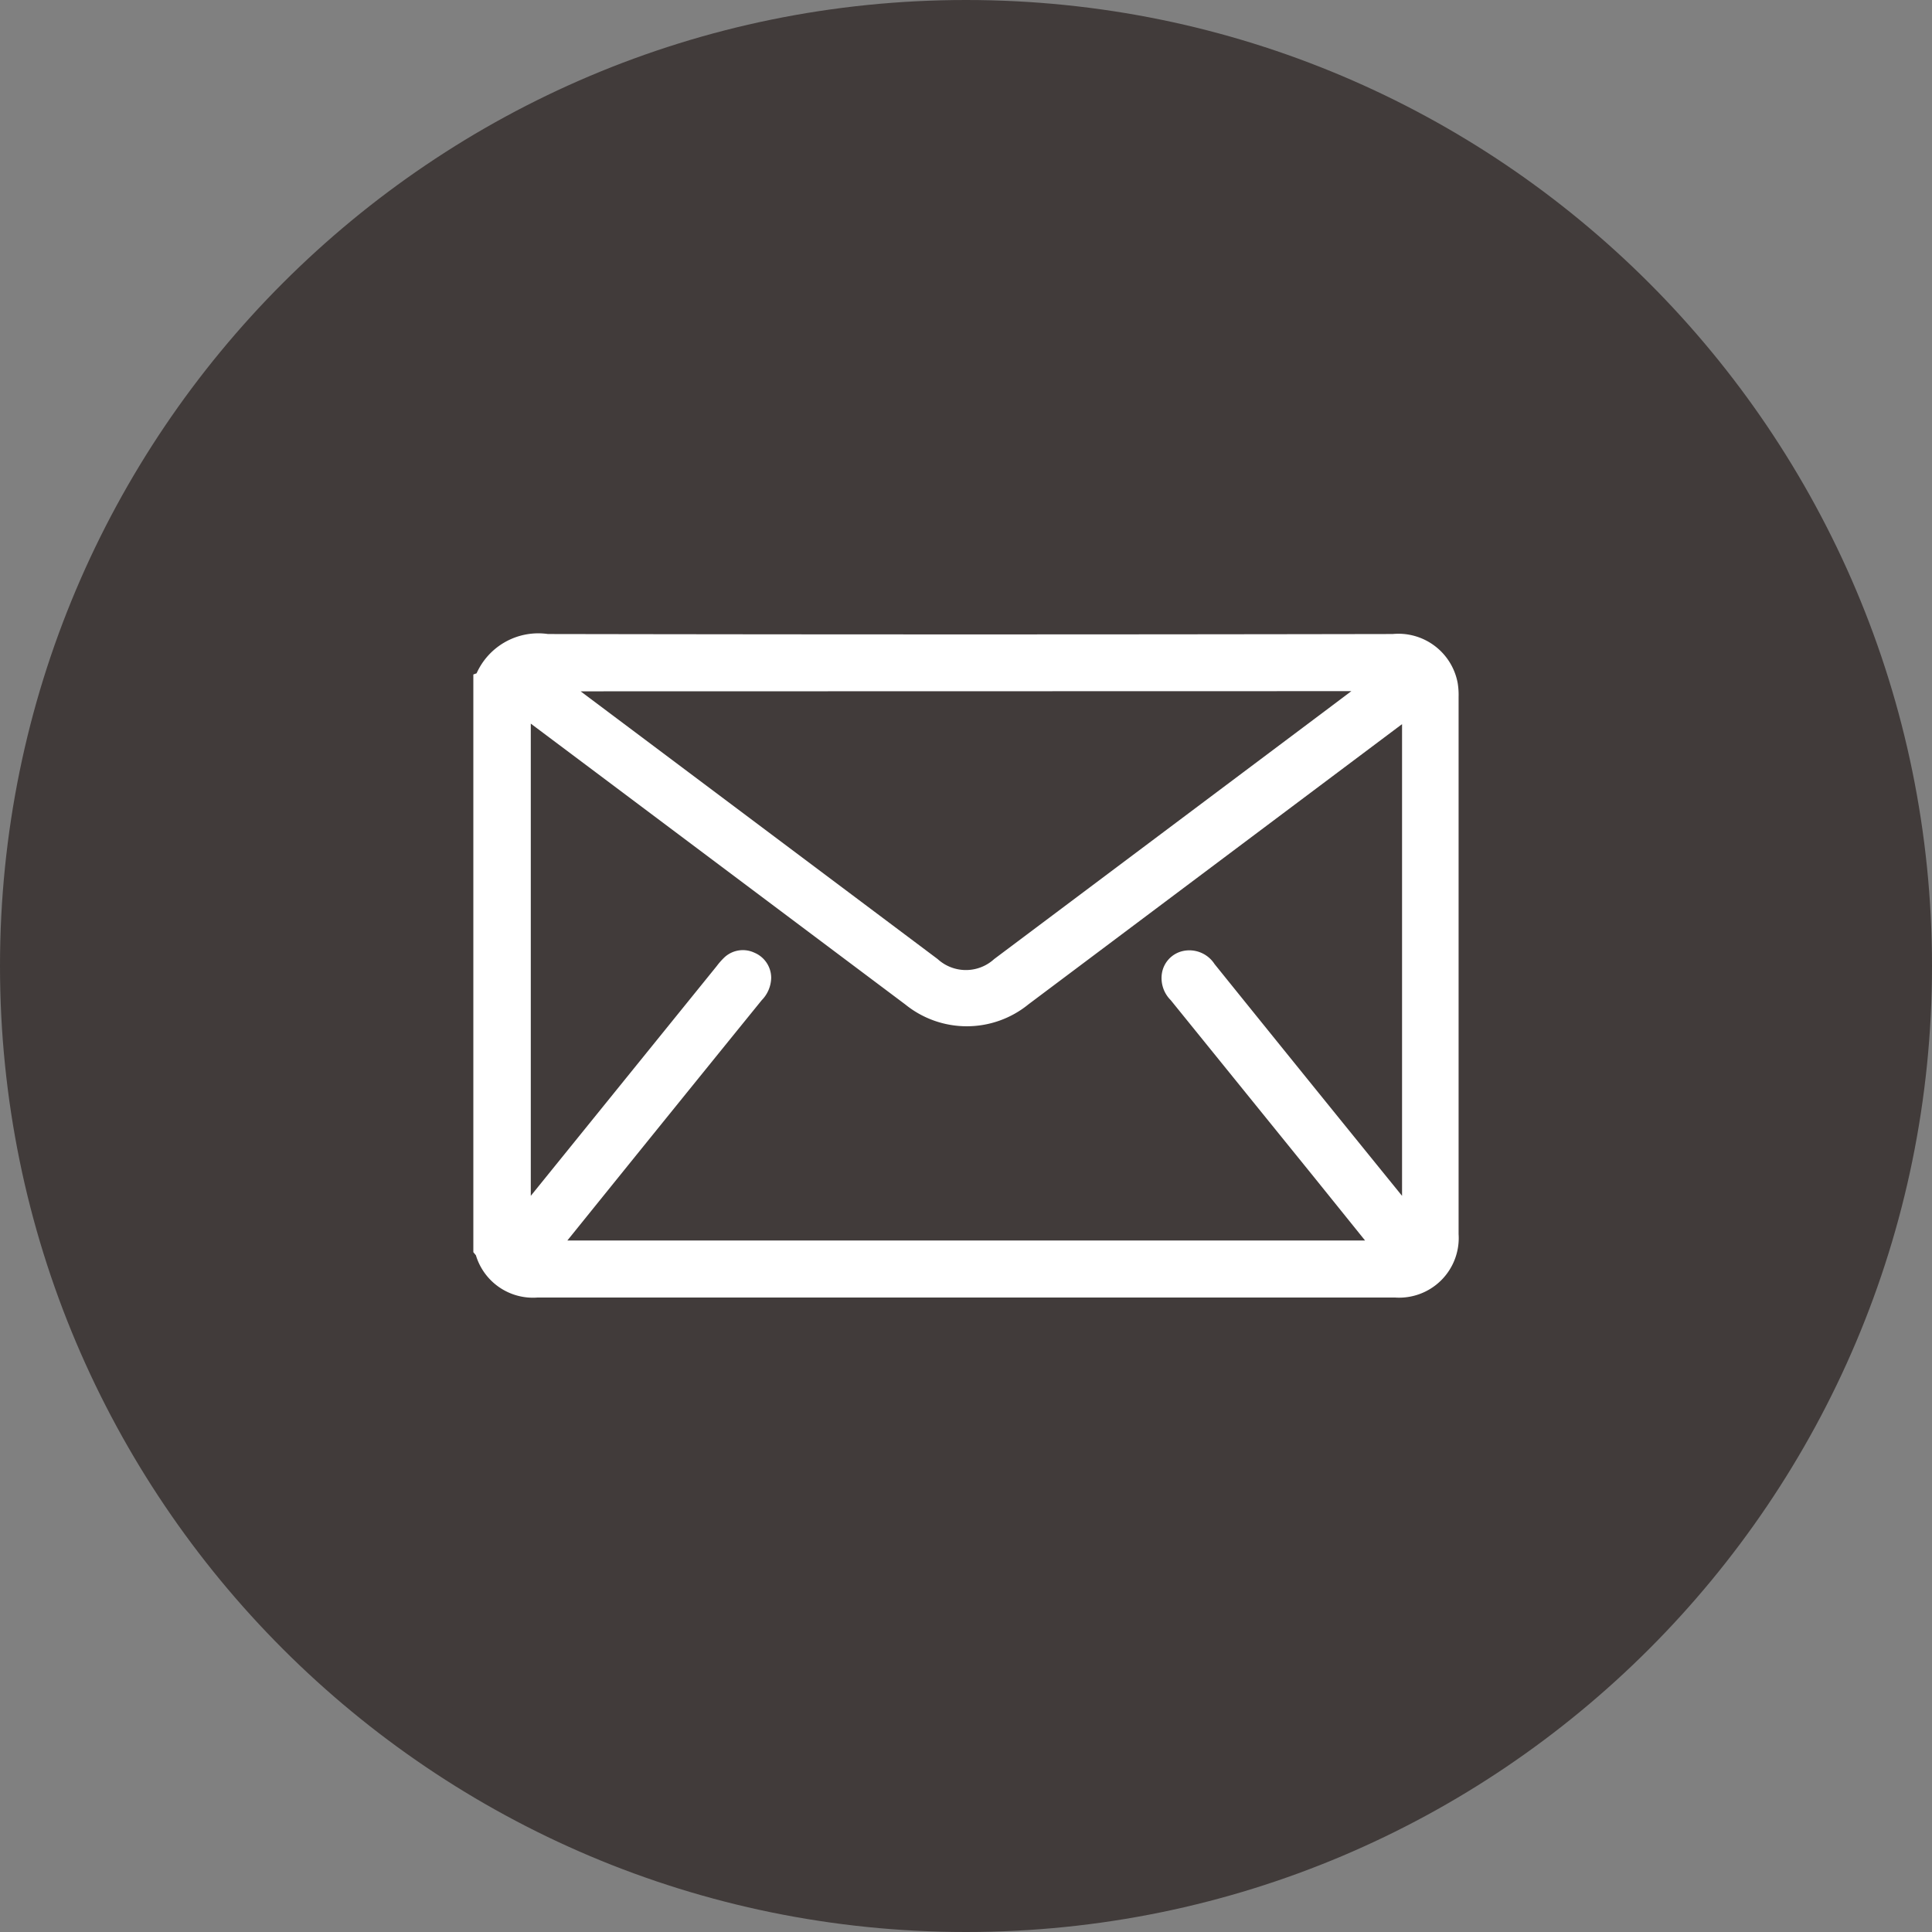
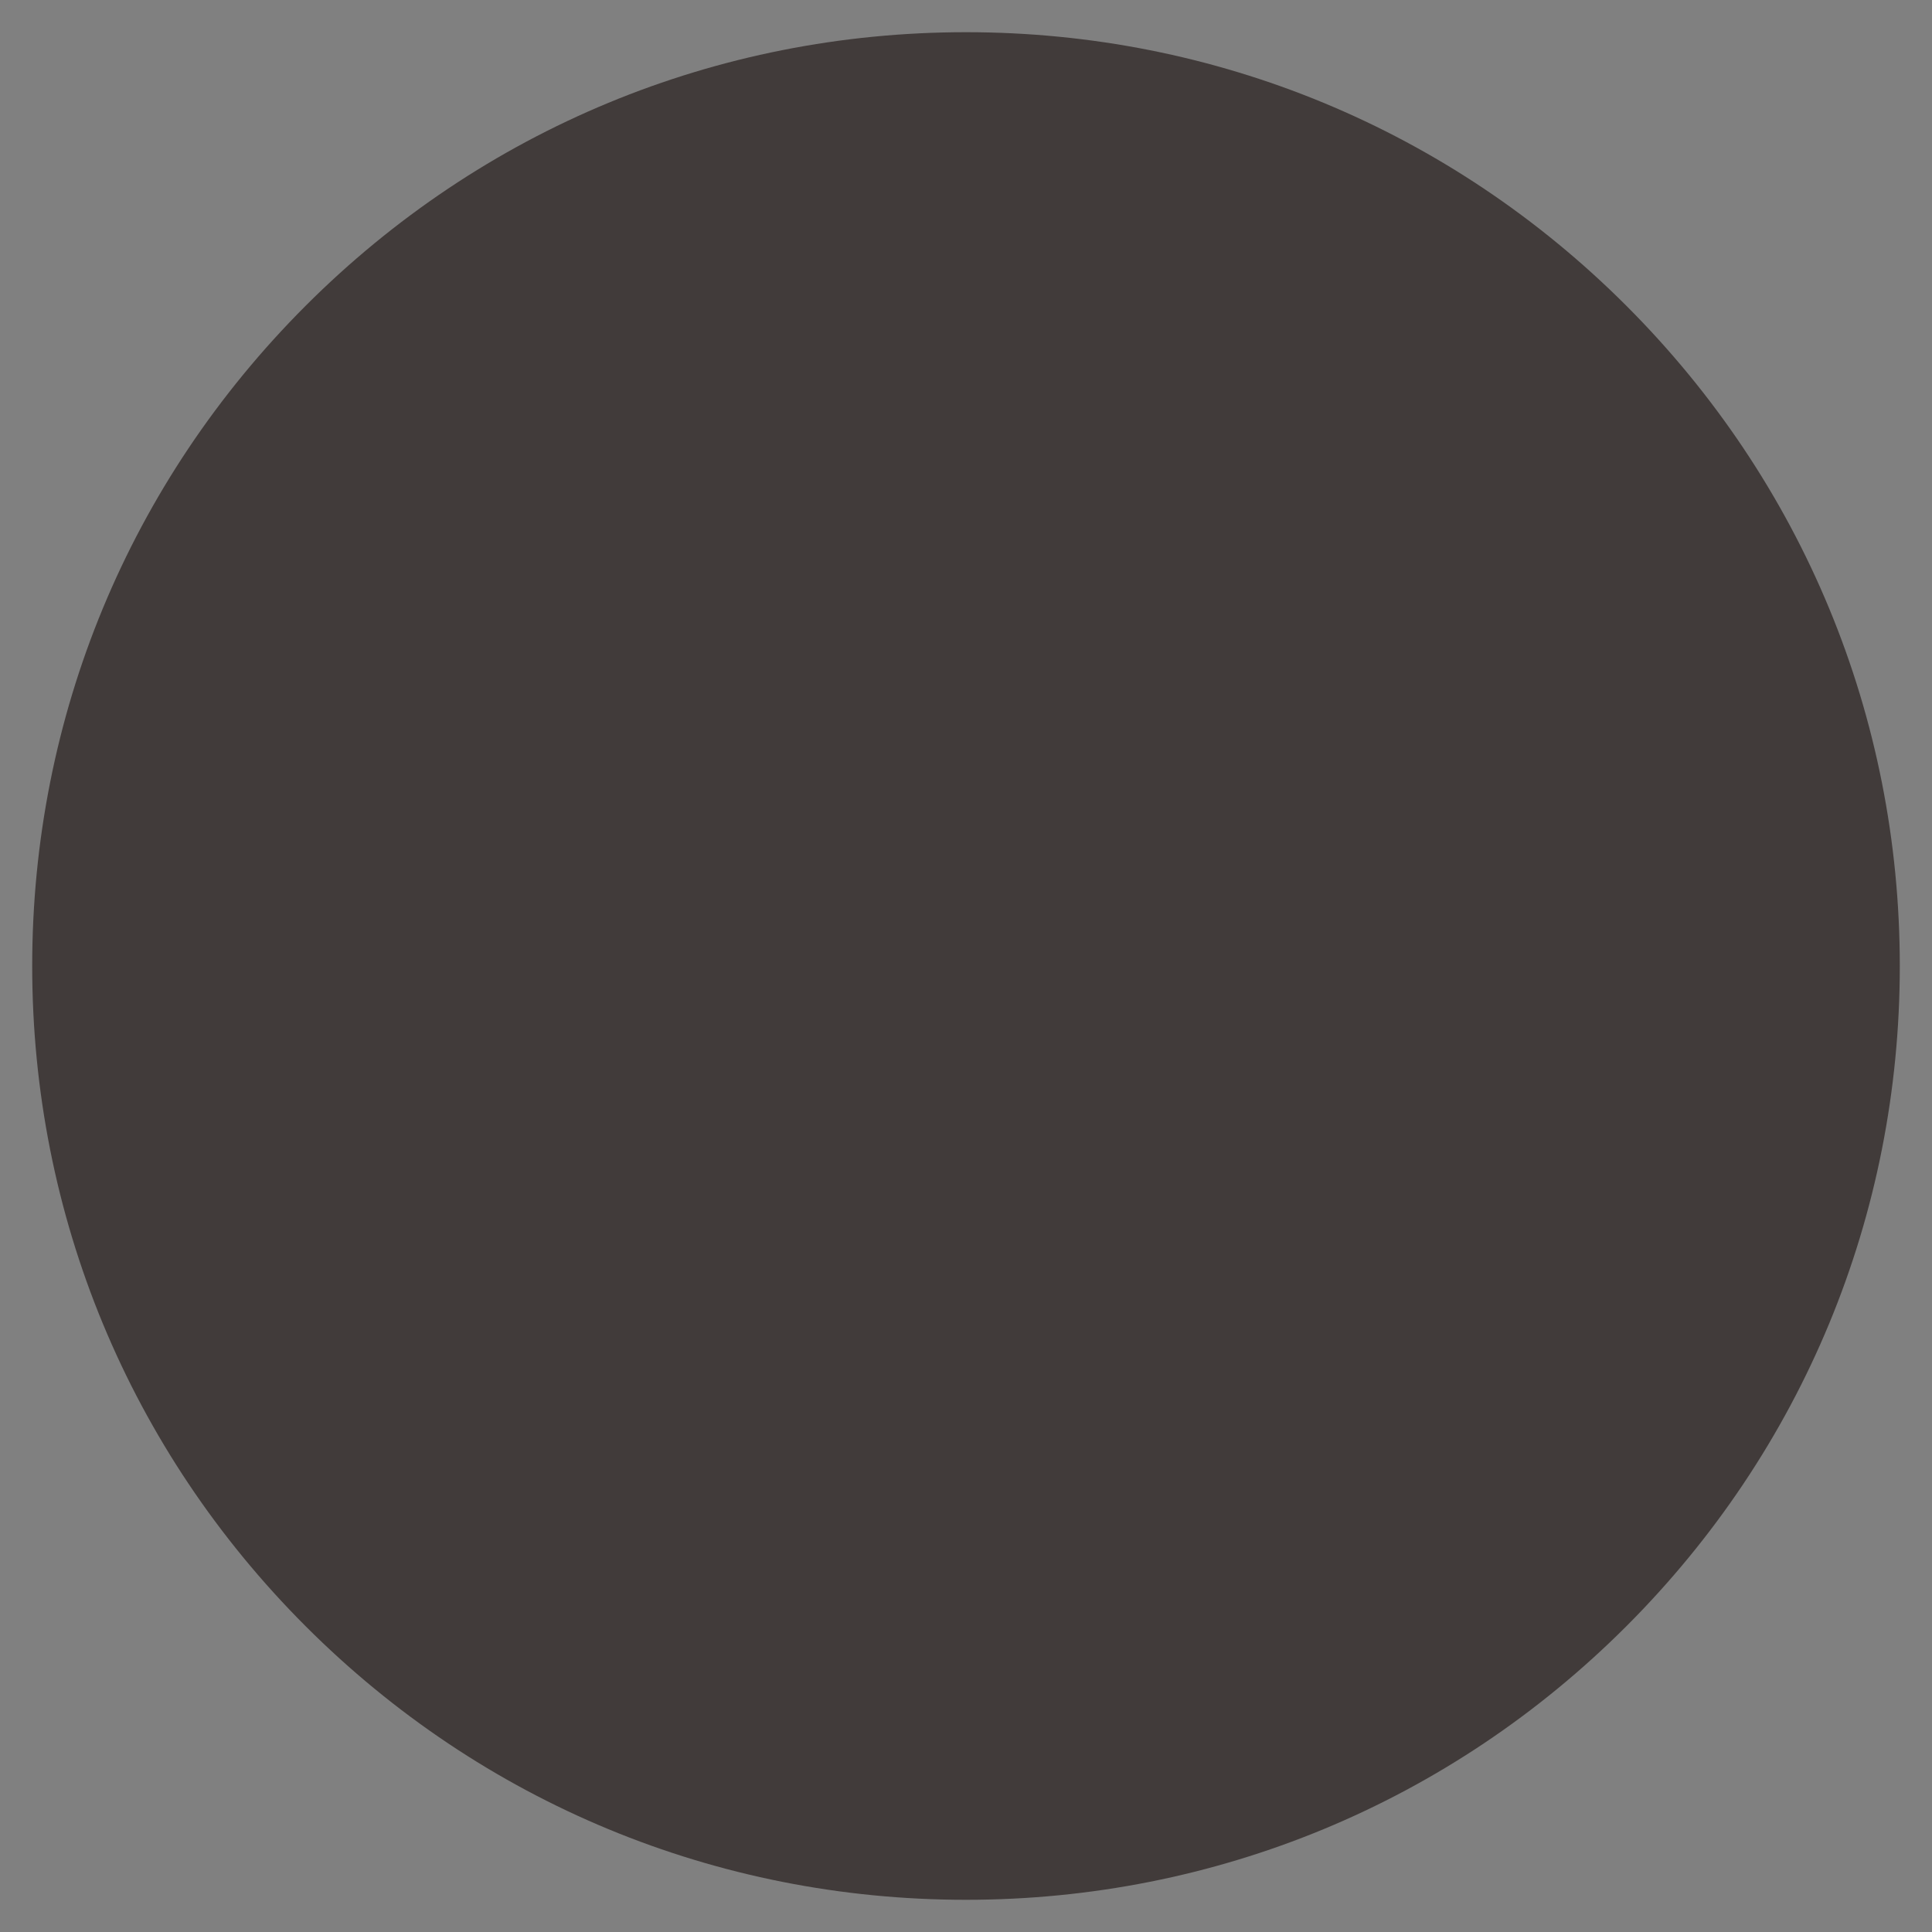
<svg xmlns="http://www.w3.org/2000/svg" id="email-icon-white-w-bg" width="30" height="30" viewBox="0 0 30 30">
  <rect x="0" y="0" width="30" height="30" fill="#808080" stroke="none" />
  <g id="Path_279" data-name="Path 279" fill="#413b3a">
    <path d="M 15 29.5 C 11.127 29.5 7.486 27.992 4.747 25.253 C 2.008 22.514 0.5 18.873 0.5 15 C 0.5 11.127 2.008 7.486 4.747 4.747 C 7.486 2.008 11.127 0.5 15 0.5 C 18.873 0.5 22.514 2.008 25.253 4.747 C 27.992 7.486 29.5 11.127 29.5 15 C 29.5 18.873 27.992 22.514 25.253 25.253 C 22.514 27.992 18.873 29.5 15 29.5 Z" stroke="none" />
-     <path d="M 15 1 C 11.26 1 7.745 2.456 5.101 5.101 C 2.456 7.745 1 11.26 1 15 C 1 18.74 2.456 22.255 5.101 24.899 C 7.745 27.544 11.26 29 15 29 C 18.74 29 22.255 27.544 24.899 24.899 C 27.544 22.255 29 18.74 29 15 C 29 11.26 27.544 7.745 24.899 5.101 C 22.255 2.456 18.74 1 15 1 M 15 0 C 23.284 0 30 6.716 30 15 C 30 23.284 23.284 30 15 30 C 6.716 30 0 23.284 0 15 C 0 6.716 6.716 0 15 0 Z" stroke="none" fill="#413b3a" />
  </g>
-   <path id="Path_500" data-name="Path 500" d="M184.066,123.412l.014-.005a.9.9,0,0,1,.983-.579q6.568.012,13.136,0a.786.786,0,0,1,.854.637.989.989,0,0,1,.012.189q0,4.173,0,8.346a.776.776,0,0,1-.832.831q-6.663,0-13.326,0a.775.775,0,0,1-.815-.576c0-.012-.017-.021-.026-.032Zm.592.372v8.042l3.156-3.9a.93.93,0,0,1,.106-.12.271.271,0,0,1,.3-.042.274.274,0,0,1,.171.252.362.362,0,0,1-.109.248q-1.554,1.916-3.1,3.833c-.038.047-.073.1-.113.148h13.007l-1-1.241q-1.11-1.371-2.22-2.742a.333.333,0,0,1-.1-.29.273.273,0,0,1,.206-.224.316.316,0,0,1,.341.142q1.443,1.79,2.891,3.574c.093.115.186.229.293.359v-8.04c-.056.041-.1.071-.141.1l-5.9,4.425a1.366,1.366,0,0,1-1.729.005l-4.8-3.6-1.249-.936Zm.477-.366c.077.059.13.1.184.14l5.711,4.283a.8.8,0,0,0,1.069,0l5.113-3.834.787-.592Z" transform="translate(-176.566 -112.833)" fill="#fff" stroke="#fff" stroke-width="0.3" />
</svg>